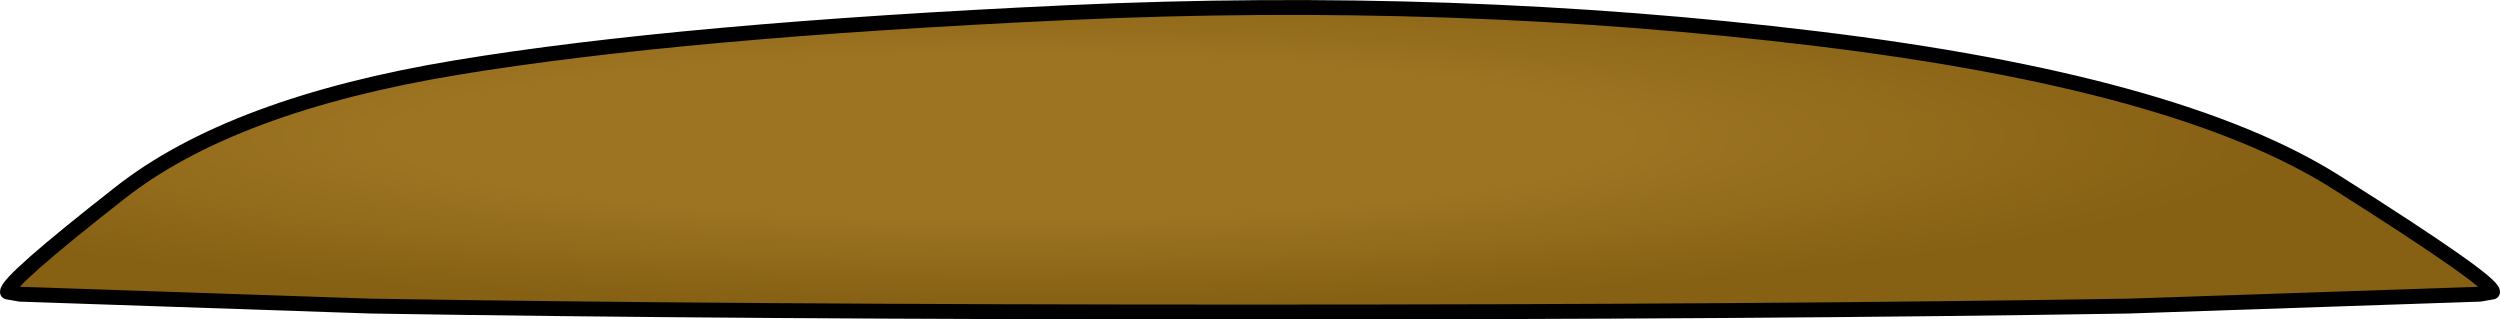
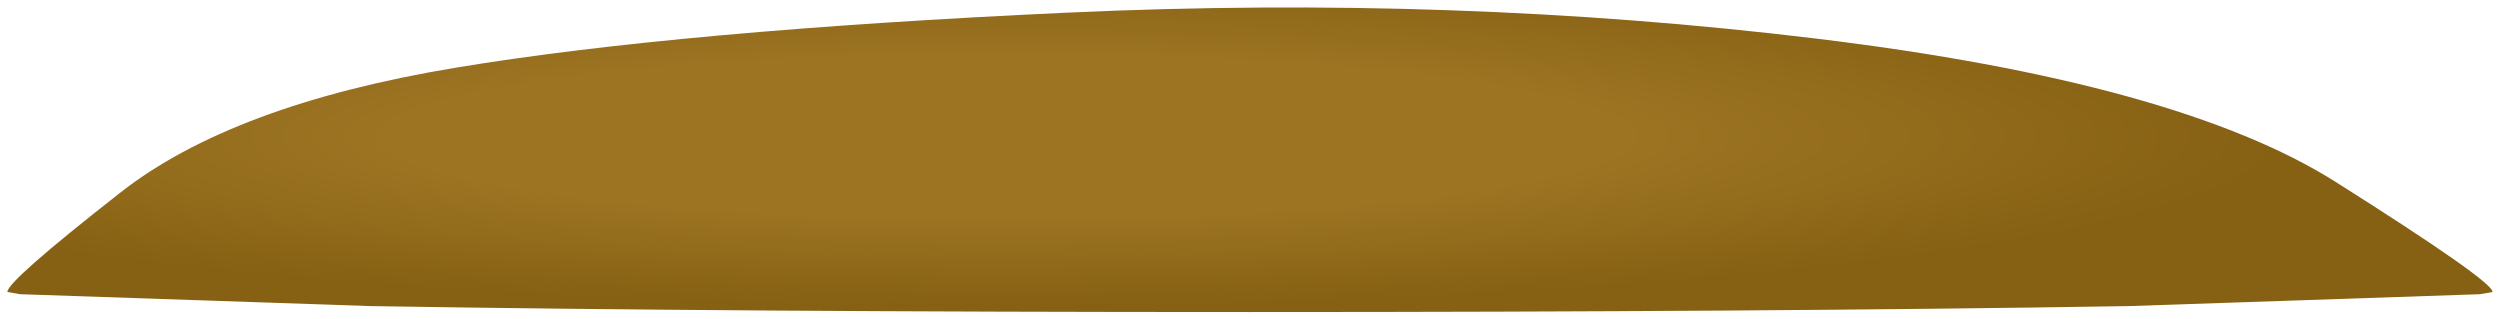
<svg xmlns="http://www.w3.org/2000/svg" height="21.5px" width="168.25px">
  <g transform="matrix(1.0, 0.0, 0.0, 1.0, 84.15, 10.75)">
    <path d="M-12.3 -9.9 Q13.8 -11.1 38.1 -8.15 62.45 -5.2 73.05 1.5 83.65 8.2 83.6 8.9 L82.75 9.05 59.1 9.85 Q34.6 10.25 -0.05 10.25 -34.75 10.25 -59.2 9.85 L-82.8 9.05 -83.65 8.9 Q-83.7 8.2 -76.1 2.25 -68.55 -3.7 -53.45 -6.2 -38.35 -8.7 -12.3 -9.9" fill="url(#gradient0)" fill-rule="evenodd" stroke="none" />
-     <path d="M-12.3 -9.9 Q13.8 -11.1 38.1 -8.15 62.45 -5.2 73.05 1.5 83.65 8.2 83.6 8.9 L82.75 9.05 59.1 9.85 Q34.6 10.25 -0.05 10.25 -34.75 10.25 -59.2 9.85 L-82.8 9.05 -83.65 8.9 Q-83.7 8.2 -76.1 2.25 -68.55 -3.7 -53.45 -6.2 -38.35 -8.7 -12.3 -9.9 Z" fill="none" stroke="#000000" stroke-linecap="round" stroke-linejoin="round" stroke-width="1.0" />
  </g>
  <defs>
    <radialGradient cx="0" cy="0" gradientTransform="matrix(0.0, 0.014, -0.106, 0.0, -16.45, -1.55)" gradientUnits="userSpaceOnUse" id="gradient0" r="819.2" spreadMethod="pad">
      <stop offset="0.478" stop-color="#9c7422" />
      <stop offset="1.0" stop-color="#866013" />
    </radialGradient>
  </defs>
</svg>